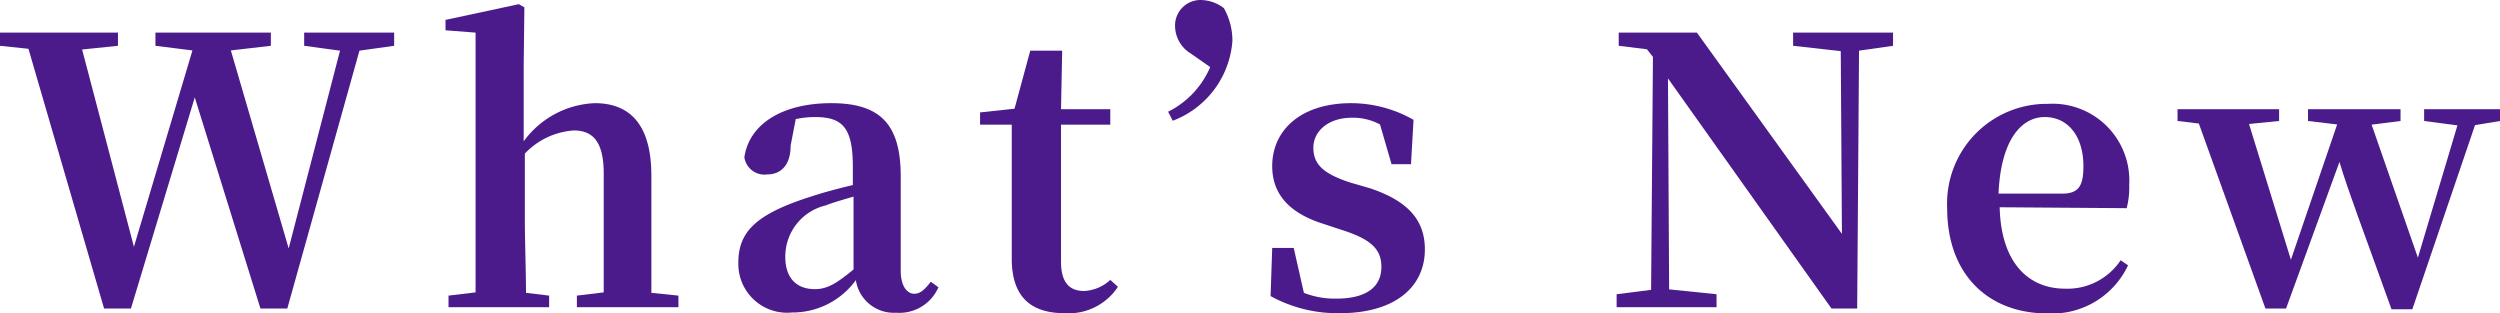
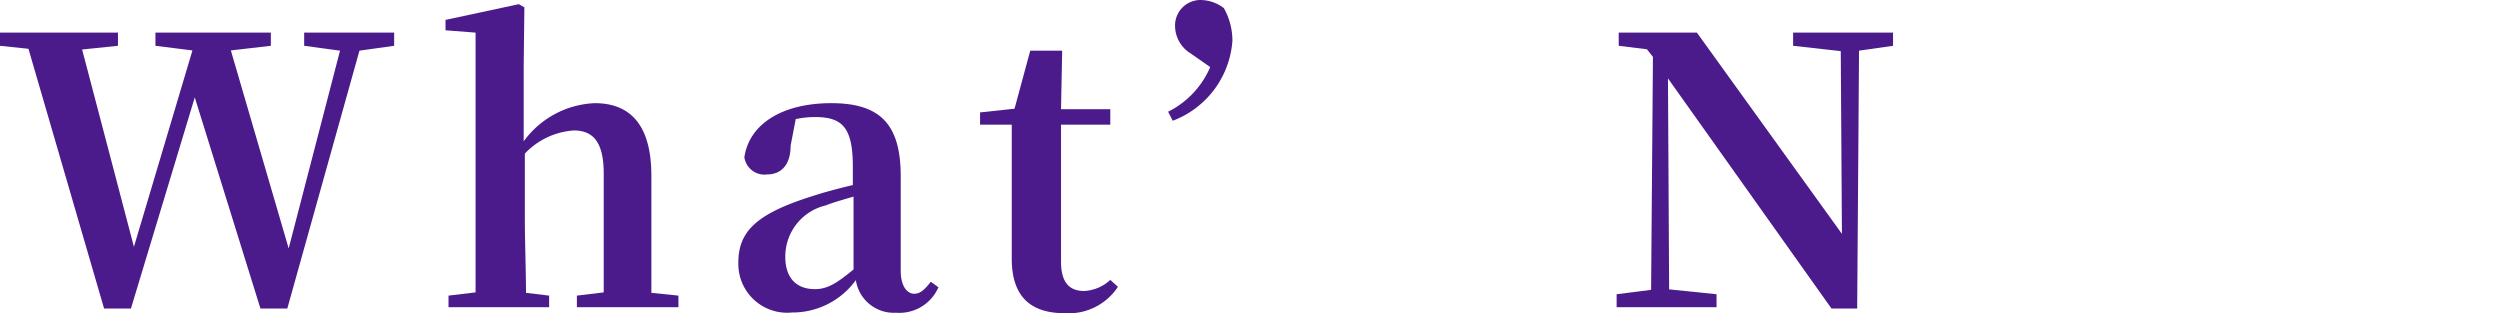
<svg xmlns="http://www.w3.org/2000/svg" viewBox="0 0 108.08 13.54">
  <g id="レイヤー_2" data-name="レイヤー 2">
    <g id="トップページ">
      <g id="ニュース">
        <g id="ニュースタイトル">
          <g id="What_s_New" data-name="What's New">
            <polygon points="17.04 1.41 13.15 1.41 13.15 1.98 14.7 2.19 12.48 10.74 9.98 2.18 11.71 1.98 11.71 1.41 6.72 1.41 6.72 1.98 8.32 2.18 5.79 10.67 3.55 2.14 5.1 1.98 5.1 1.41 0 1.41 0 1.98 1.23 2.11 4.5 13.34 5.66 13.34 8.42 4.21 11.26 13.34 12.42 13.34 15.54 2.19 17.04 1.98 17.04 1.41" style="fill: #4b1b8c" />
            <path d="M28.16,12.66c0-.92,0-2.23,0-3.14V7.6c0-2.22-.93-3.14-2.45-3.14a4,4,0,0,0-3.07,1.65V2.86L22.67.32,22.43.18,19.26.86v.45l1.3.1V9.52c0,.88,0,2.21,0,3.12l-1.17.14v.5h4.35v-.5l-1-.12c0-.92-.05-2.26-.05-3.14V6.64a3.21,3.21,0,0,1,2.11-1c.83,0,1.3.48,1.3,1.87V9.52c0,.91,0,2.22,0,3.12l-1.16.14v.5h4.39v-.5Z" style="fill: #4b1b8c" />
            <path d="M40.24,12.18c-.29.38-.48.52-.72.52s-.58-.24-.58-1V7.62c0-2.24-.88-3.16-3-3.16s-3.55.9-3.76,2.34a.88.88,0,0,0,1,.74c.54,0,1-.36,1-1.24l.22-1.15a4,4,0,0,1,.83-.09c1.2,0,1.64.46,1.64,2.16V8c-.63.15-1.27.32-1.75.48-2.46.77-3.2,1.55-3.2,2.88a2.11,2.11,0,0,0,2.32,2.15A3.38,3.38,0,0,0,37,12.11a1.66,1.66,0,0,0,1.74,1.41,1.84,1.84,0,0,0,1.83-1.1Zm-3.34-.53c-.74.61-1.14.85-1.67.85-.77,0-1.28-.45-1.28-1.4A2.27,2.27,0,0,1,35.7,8.88c.27-.11.72-.24,1.2-.38Z" style="fill: #4b1b8c" />
            <path d="M48,12.1a1.79,1.79,0,0,1-1.13.48c-.64,0-1-.37-1-1.27V5.39H48V4.72H45.87l.05-2.53H44.54L43.86,4.7l-1.49.16v.53h1.37V9.58c0,.64,0,1.09,0,1.6,0,1.64.81,2.36,2.29,2.36a2.55,2.55,0,0,0,2.3-1.14Z" style="fill: #4b1b8c" />
            <path d="M52.32,2.9A3.85,3.85,0,0,1,50.5,4.83l.2.39a4,4,0,0,0,2.58-3.46A2.88,2.88,0,0,0,52.91.35a1.69,1.69,0,0,0-1-.35,1.1,1.1,0,0,0-1.11,1.1,1.41,1.41,0,0,0,.69,1.22Z" style="fill: #4b1b8c" />
-             <path d="M58.37,7.89c-1.23-.4-1.59-.83-1.59-1.51s.61-1.29,1.67-1.29a2.46,2.46,0,0,1,1.21.29l.5,1.72H61l.11-1.92a5.47,5.47,0,0,0-2.69-.72C56.21,4.46,55,5.65,55,7.18c0,1.3.85,2.07,2.22,2.5l.88.29c1.25.41,1.62.86,1.62,1.57,0,.88-.67,1.37-1.95,1.37a3.64,3.64,0,0,1-1.4-.25l-.44-1.94H55l-.07,2.08a6,6,0,0,0,3,.74c2.36,0,3.67-1.12,3.67-2.76,0-1.23-.69-2.08-2.37-2.64Z" style="fill: #4b1b8c" />
            <polygon points="81.84 1.41 77.52 1.41 77.52 1.98 79.58 2.21 79.63 10.11 73.36 1.41 69.98 1.41 69.98 1.98 71.2 2.13 71.46 2.46 71.38 12.53 69.89 12.72 69.89 13.28 74.21 13.28 74.21 12.72 72.16 12.51 72.11 3.39 79.18 13.34 80.29 13.34 80.37 2.19 81.84 1.98 81.84 1.41" style="fill: #4b1b8c" />
-             <path d="M91.94,9a3.47,3.47,0,0,0,.11-1,3.32,3.32,0,0,0-3.52-3.51A4.31,4.31,0,0,0,84.18,9c0,2.91,1.82,4.55,4.33,4.55A3.63,3.63,0,0,0,92,11.47l-.32-.22a2.76,2.76,0,0,1-2.4,1.23c-1.55,0-2.77-1.07-2.83-3.52ZM86.4,8.37c.1-2.34,1-3.31,2-3.31s1.67.83,1.67,2.12c0,.82-.18,1.19-.91,1.19Z" style="fill: #4b1b8c" />
-             <path d="M108.08,4.72H104.8v.51l1.44.19-1.71,5.72-2-5.75,1.25-.16V4.72h-4v.51l1.26.15-2,5.85L97.23,5.36l1.3-.13V4.72H94.14v.51l.92.11,2.88,8h.89L101.14,7c.38,1.28,1,2.88,2.25,6.37h.9L107,5.41l1.09-.18Z" style="fill: #4b1b8c" />
          </g>
        </g>
      </g>
    </g>
  </g>
</svg>